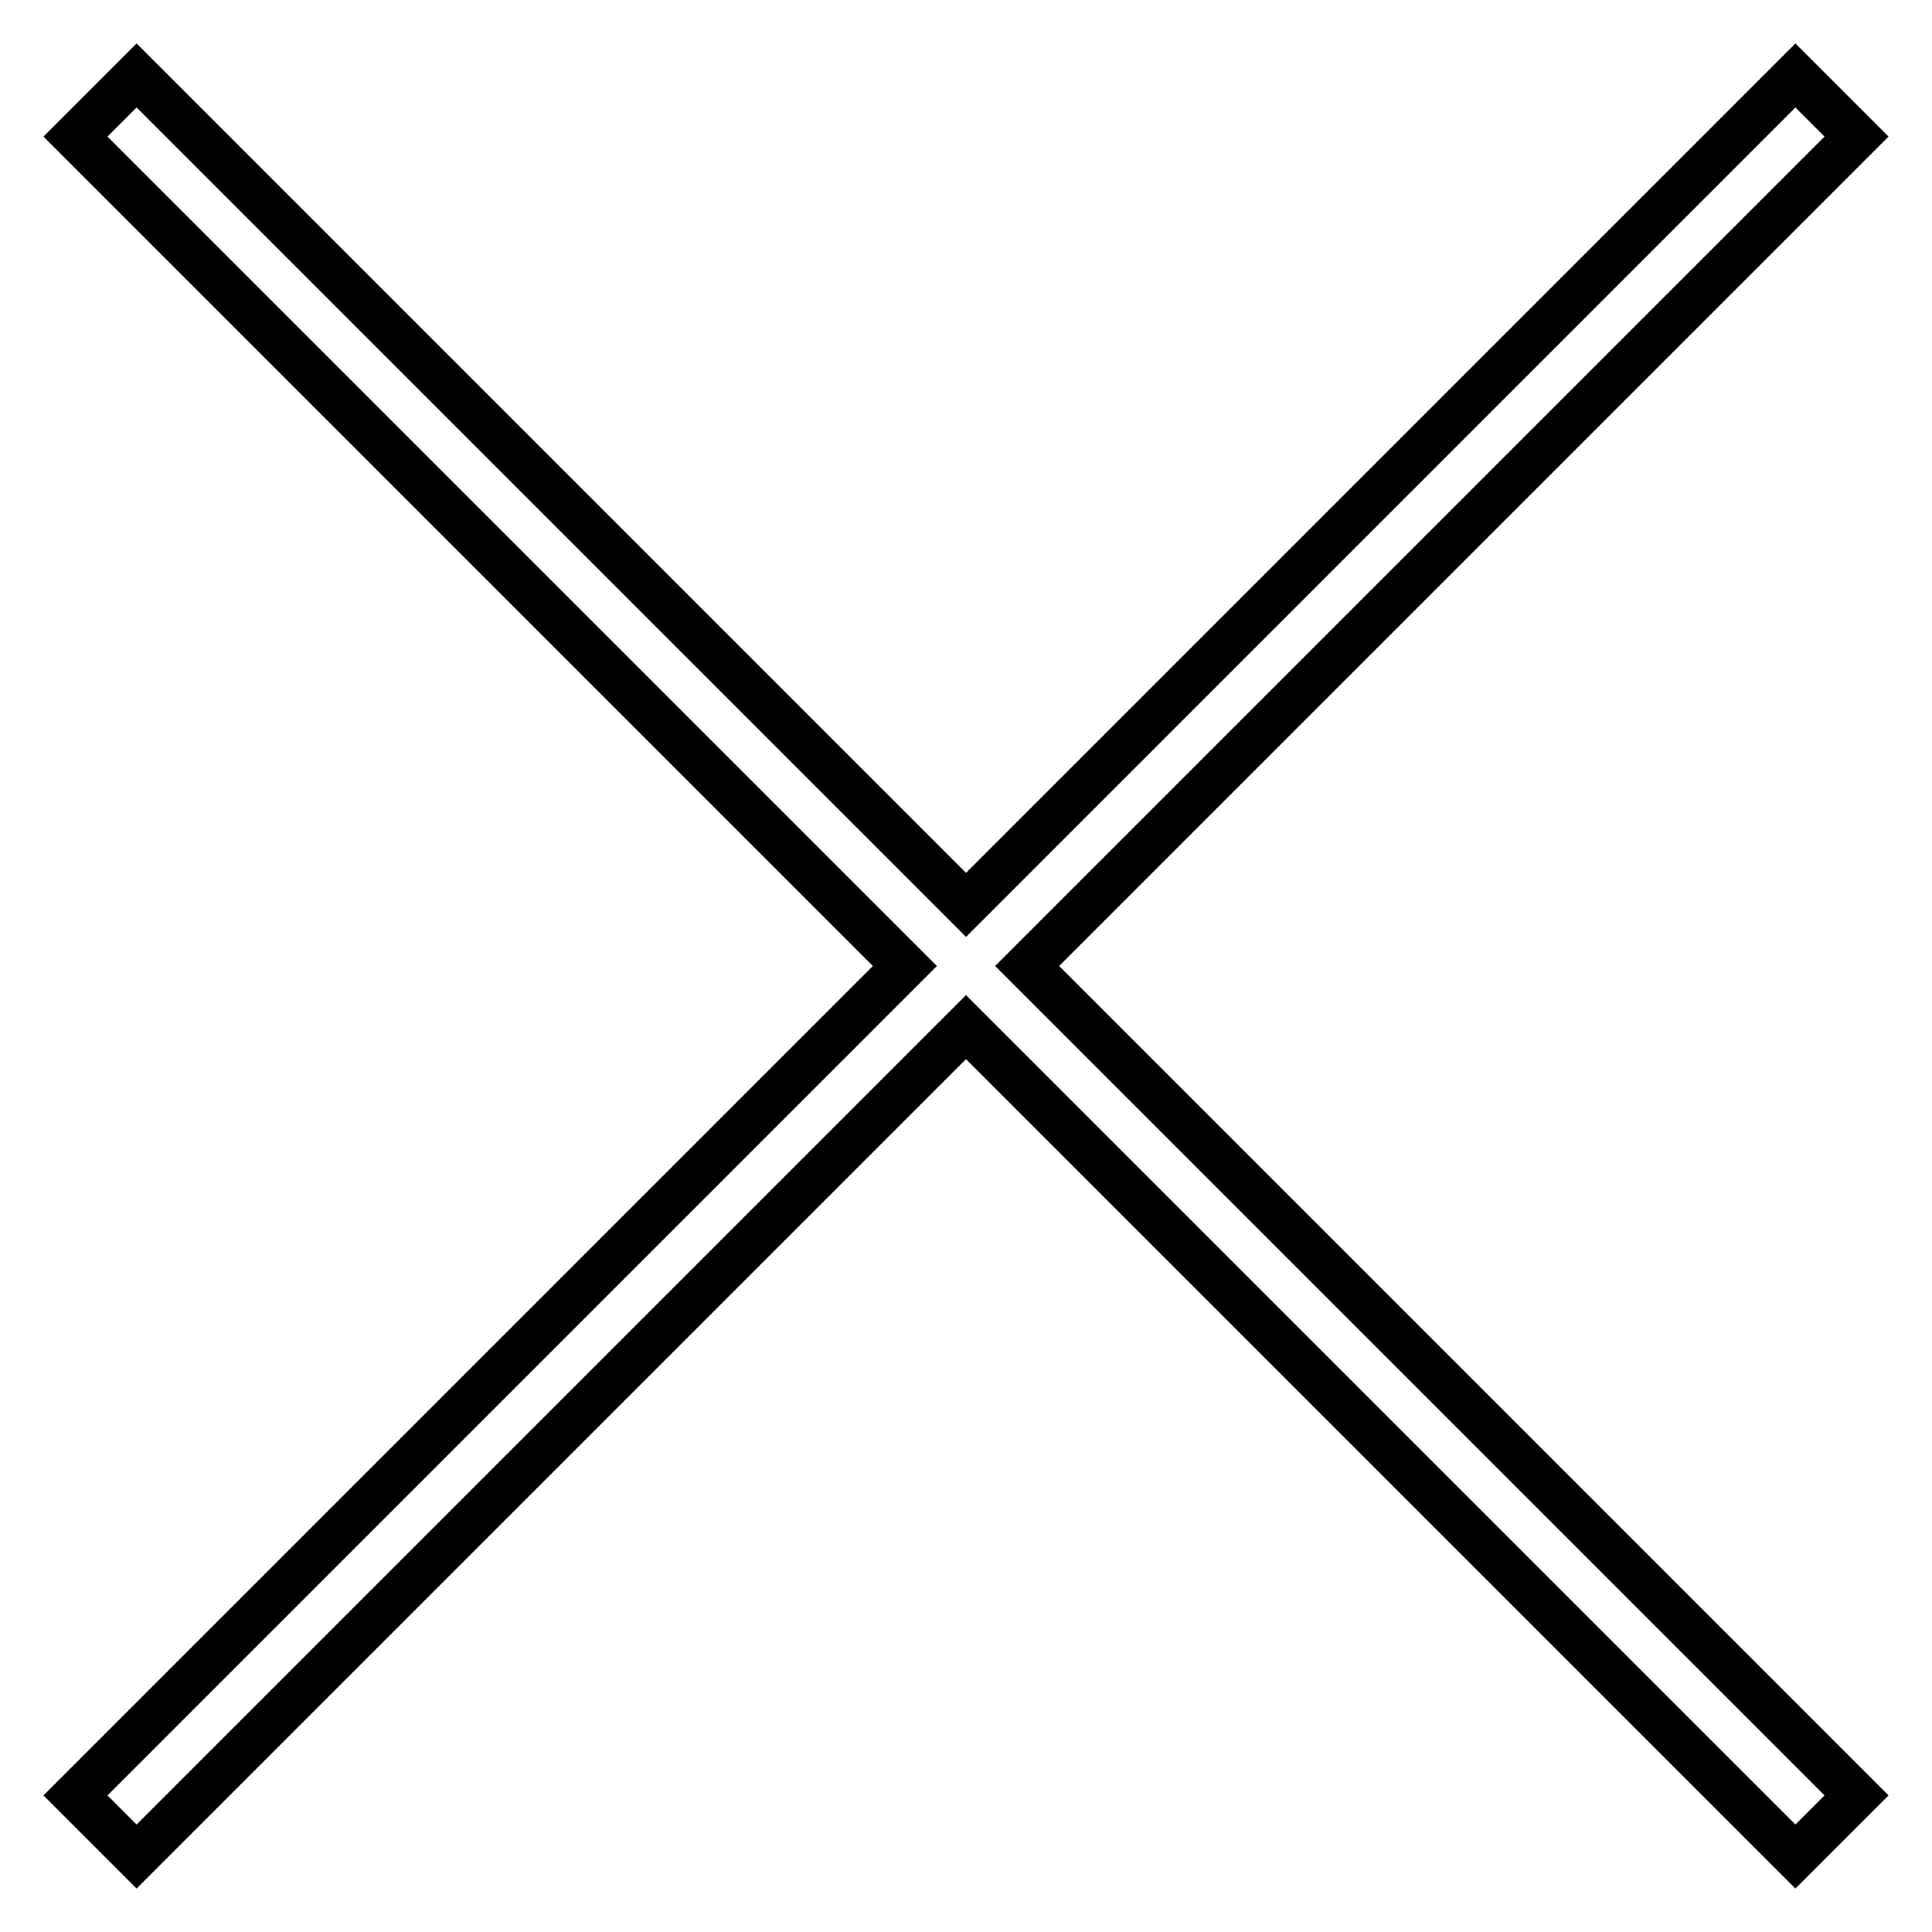
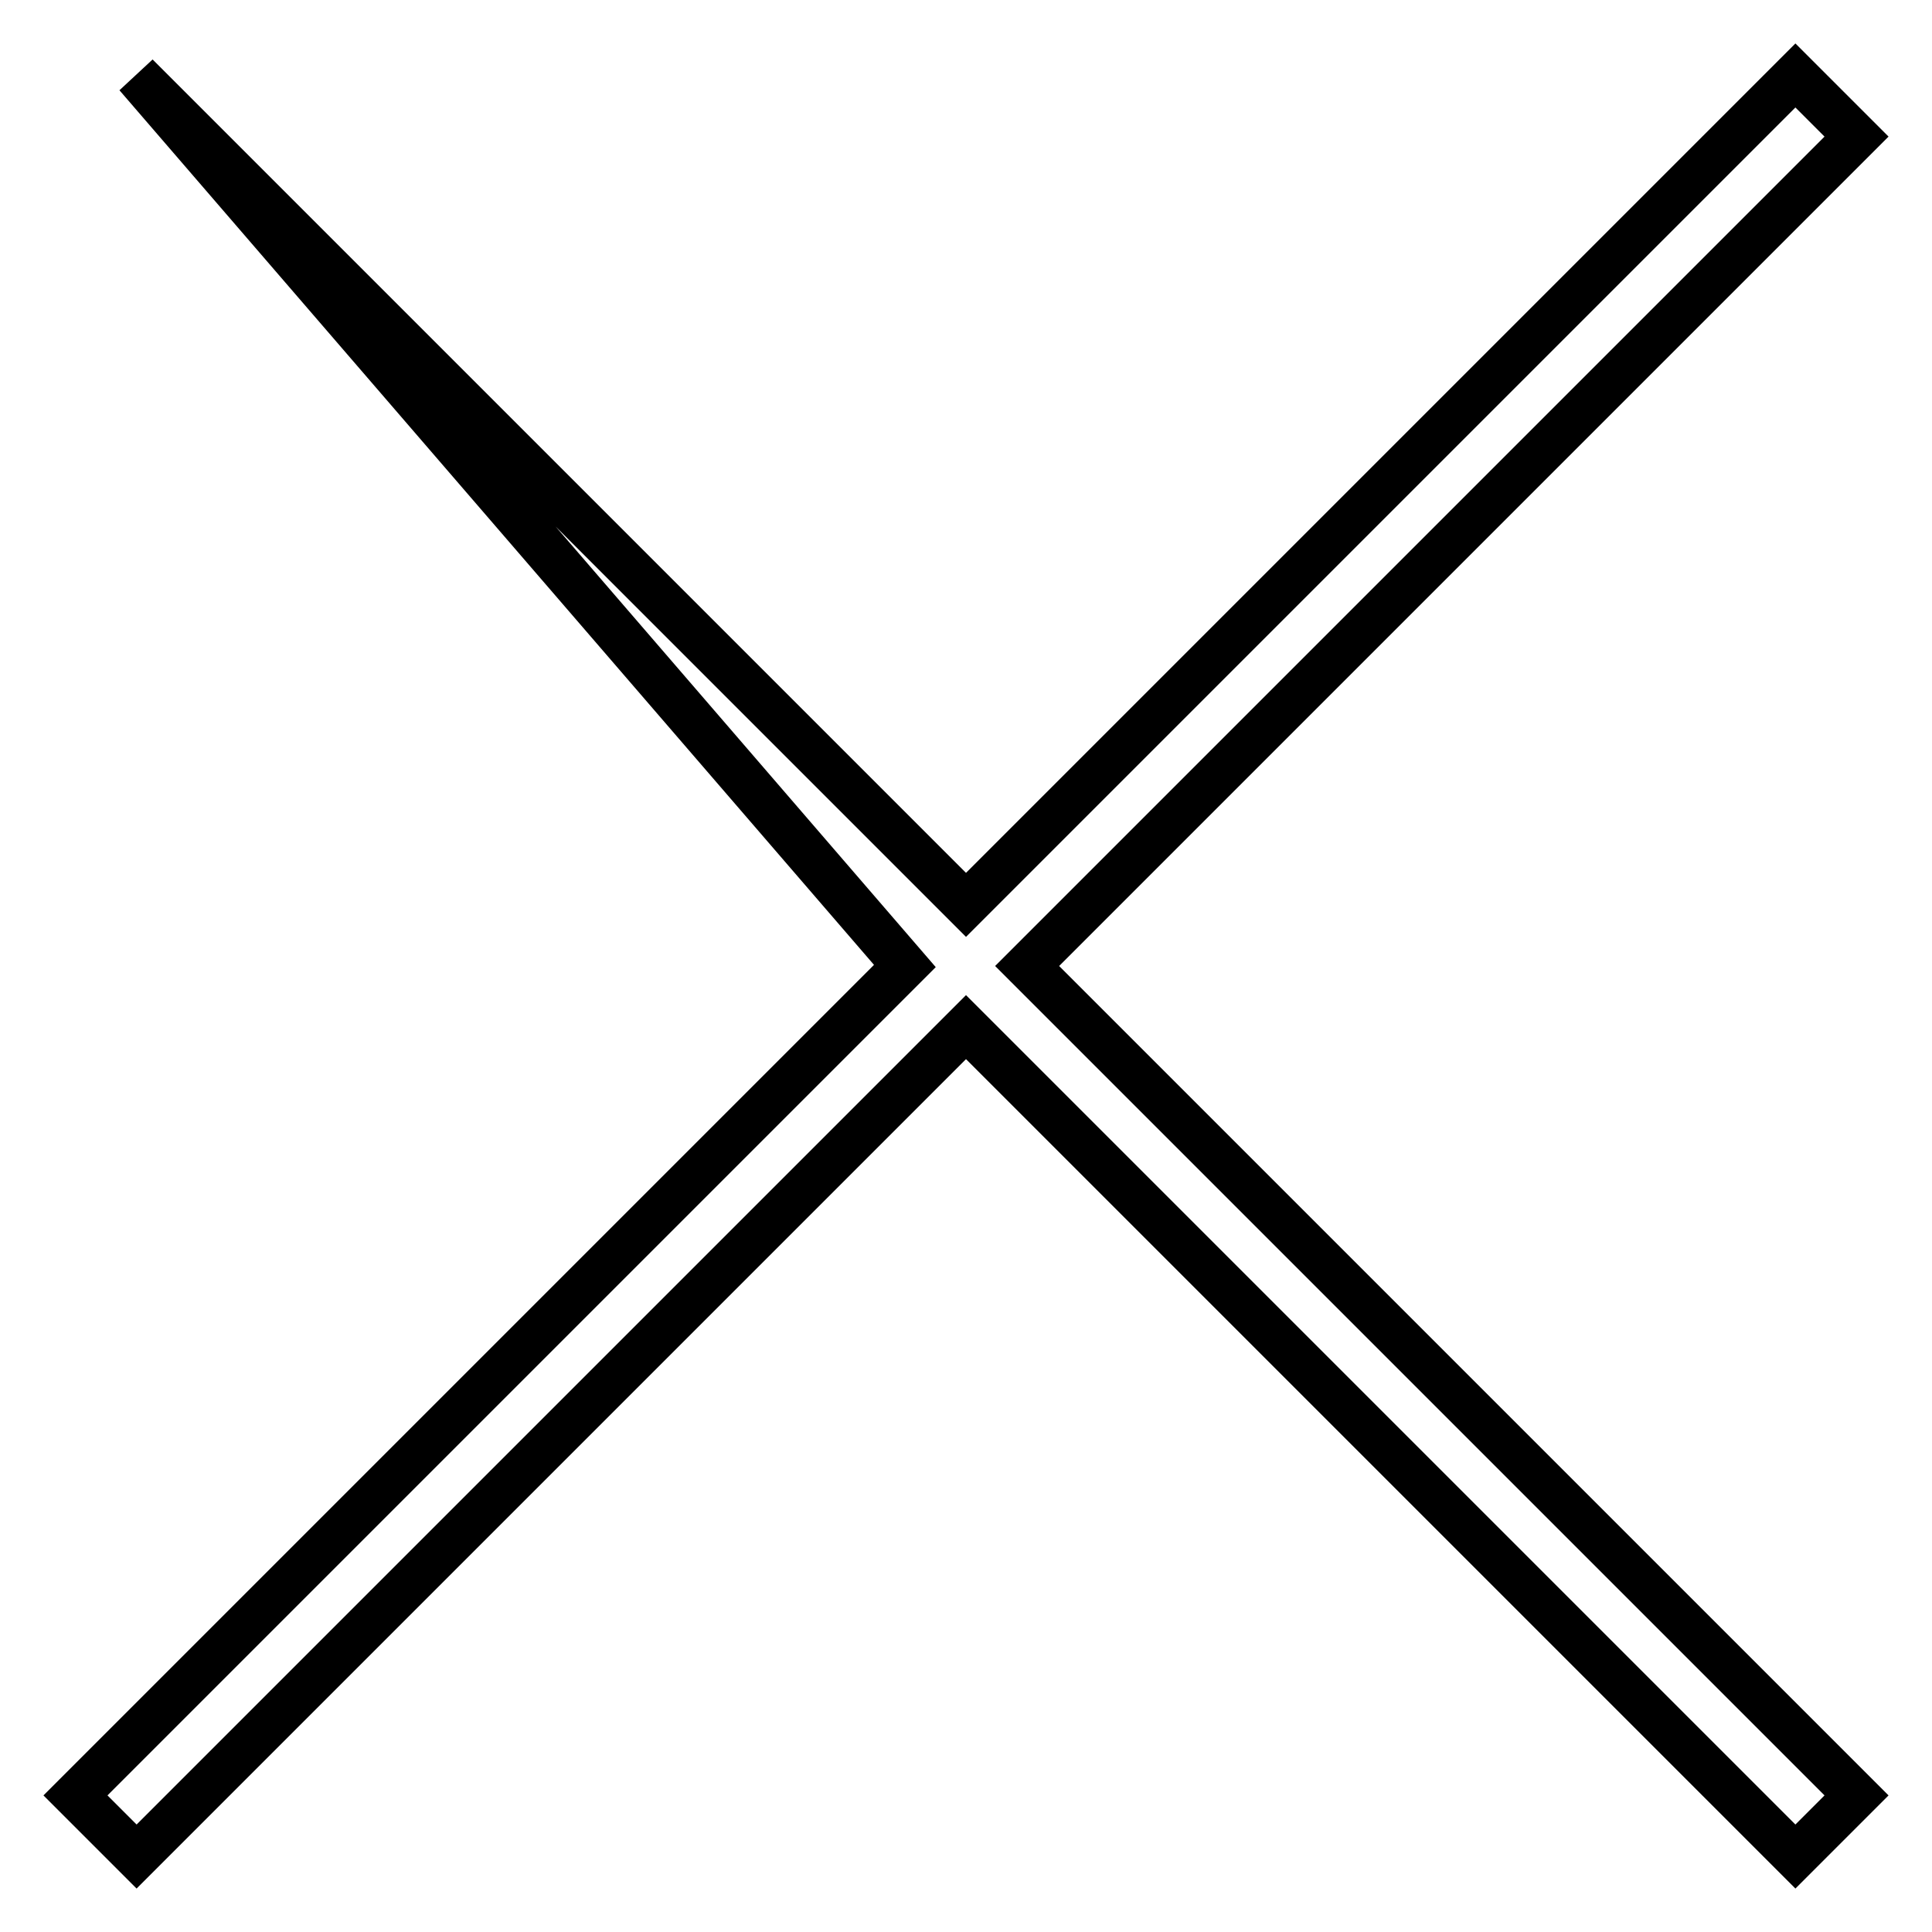
<svg xmlns="http://www.w3.org/2000/svg" version="1.1" x="0px" y="0px" viewBox="0 0 256 256" enable-background="new 0 0 256 256" xml:space="preserve">
  <g>
    <g>
-       <path stroke-width="6" fill-opacity="0" stroke="#000000" d="M246,18.1l-8.1-8.1L128,119.9L18.1,10L10,18.1L119.9,128L10,237.9l8.1,8.1L128,136.1L237.9,246l8.1-8.1L136.1,128L246,18.1z" />
+       <path stroke-width="6" fill-opacity="0" stroke="#000000" d="M246,18.1l-8.1-8.1L128,119.9L18.1,10L119.9,128L10,237.9l8.1,8.1L128,136.1L237.9,246l8.1-8.1L136.1,128L246,18.1z" />
    </g>
  </g>
</svg>